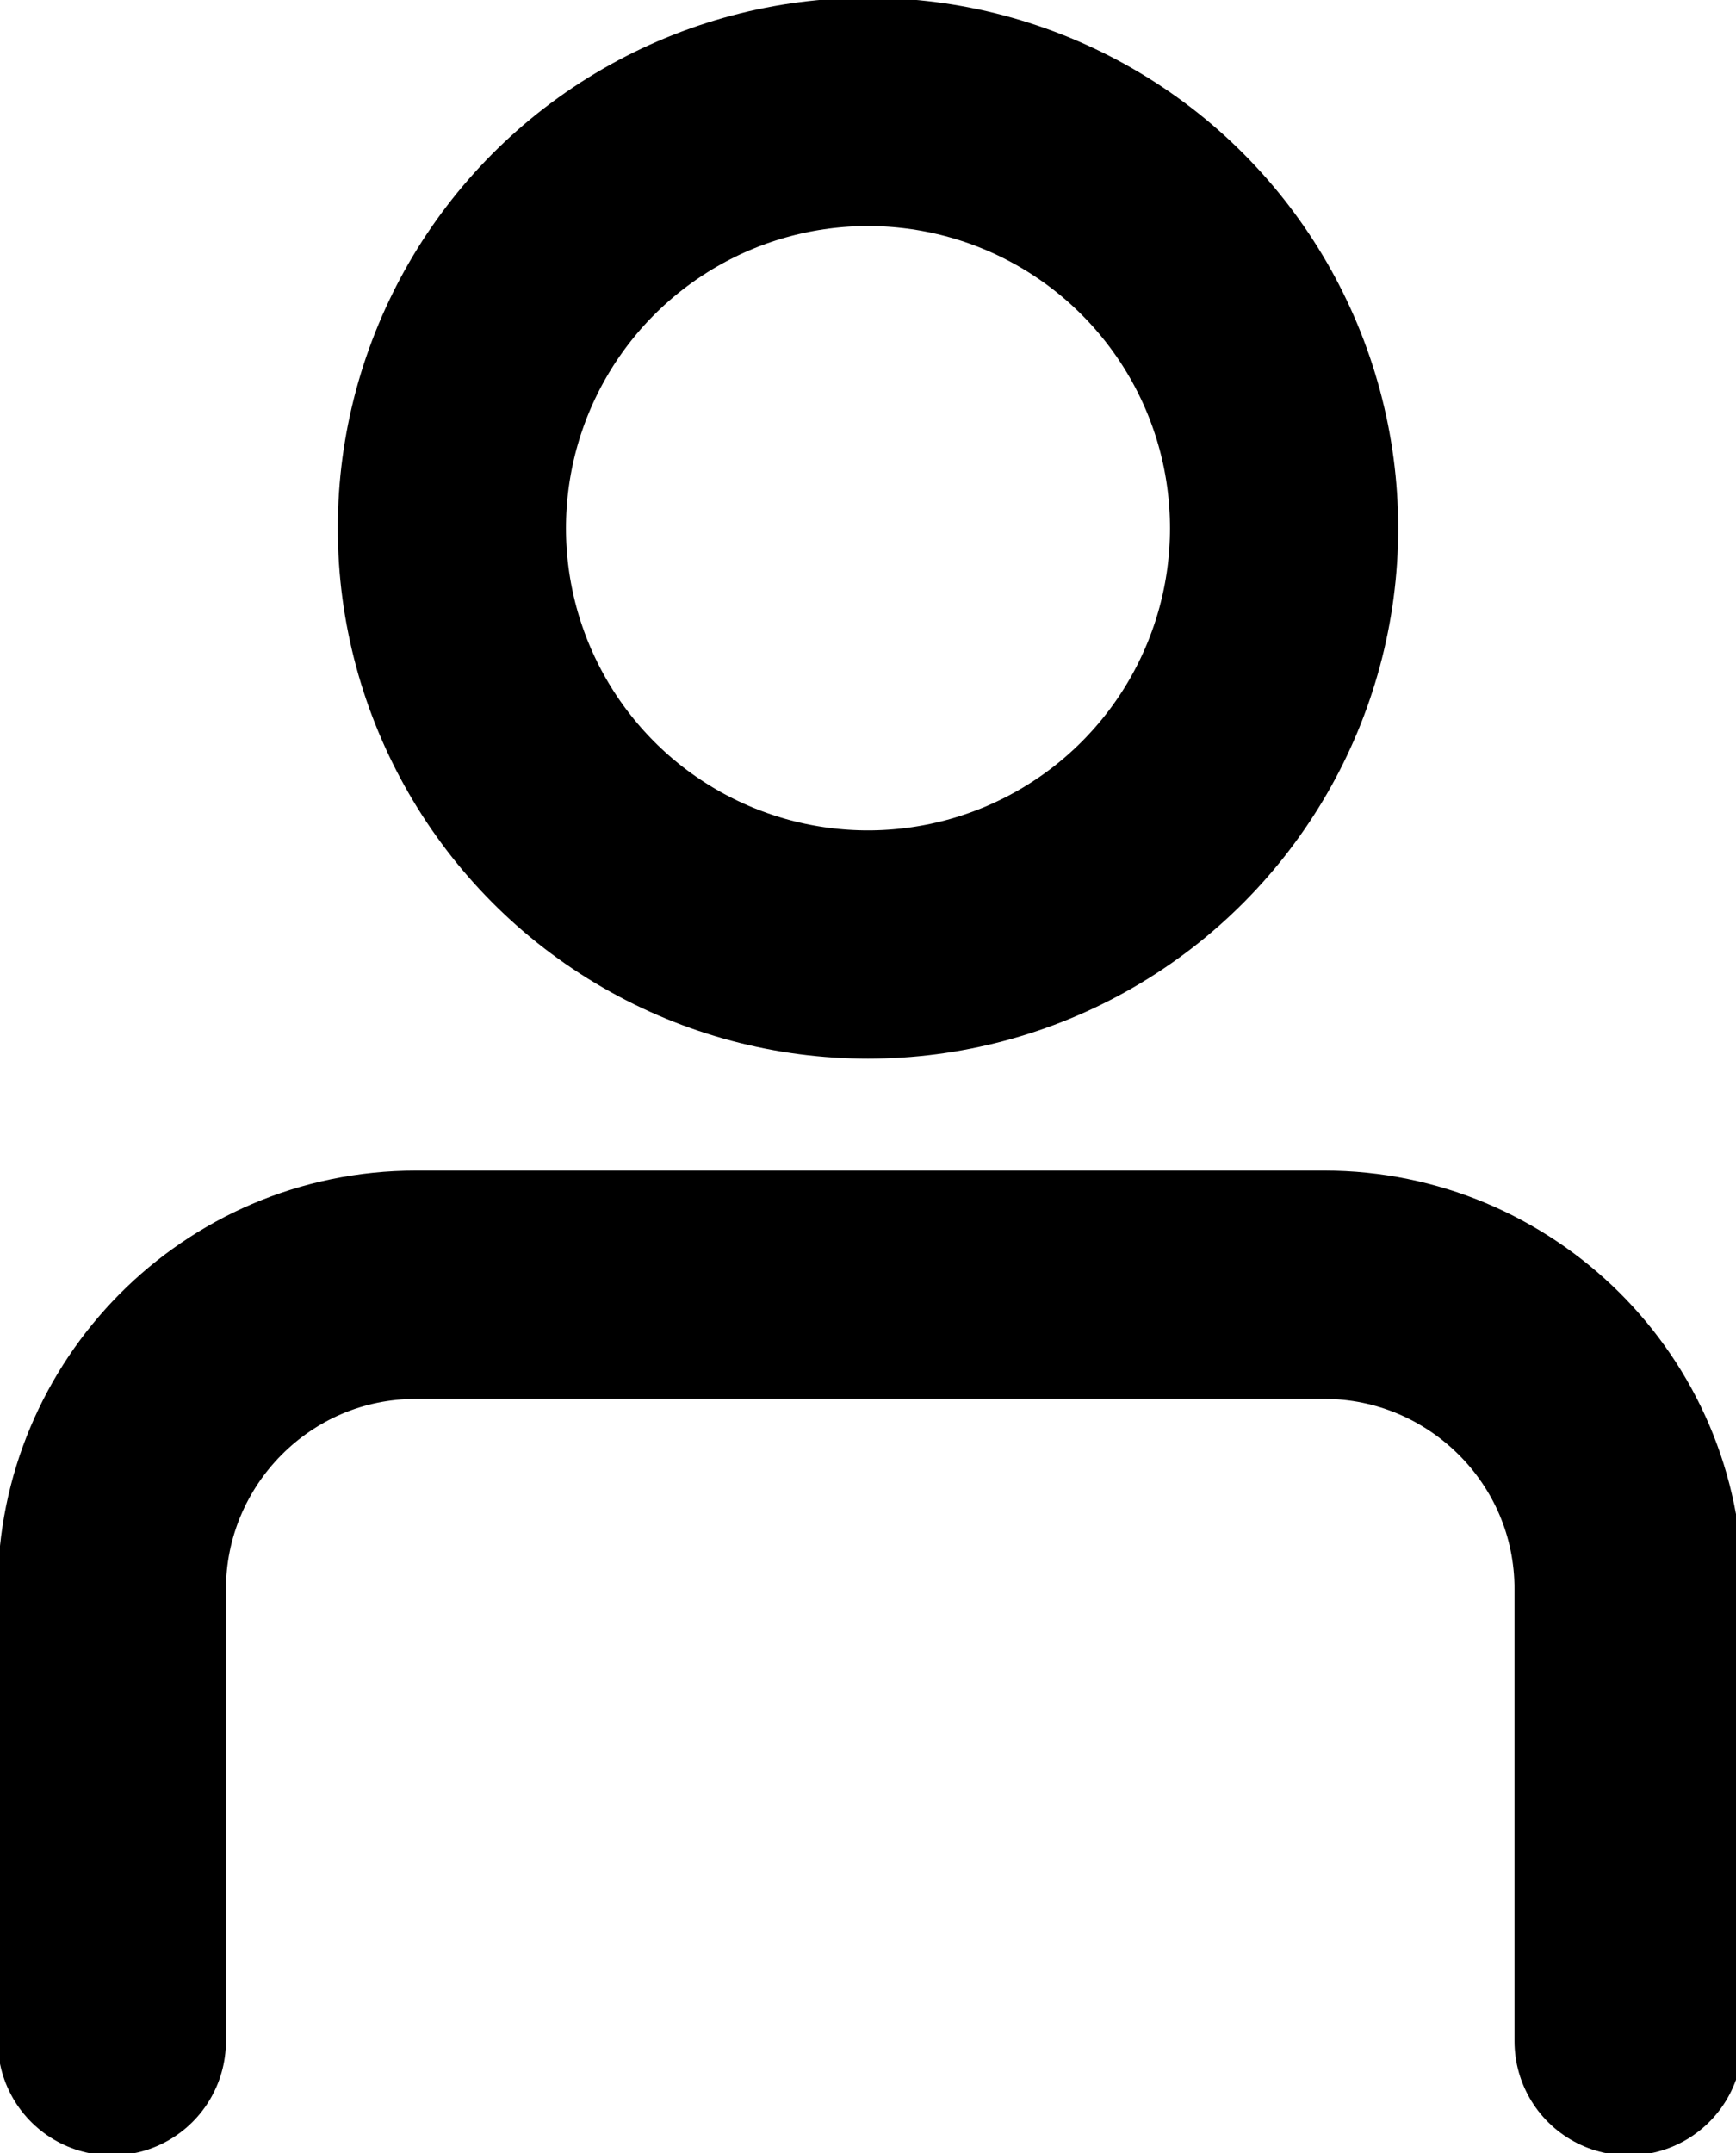
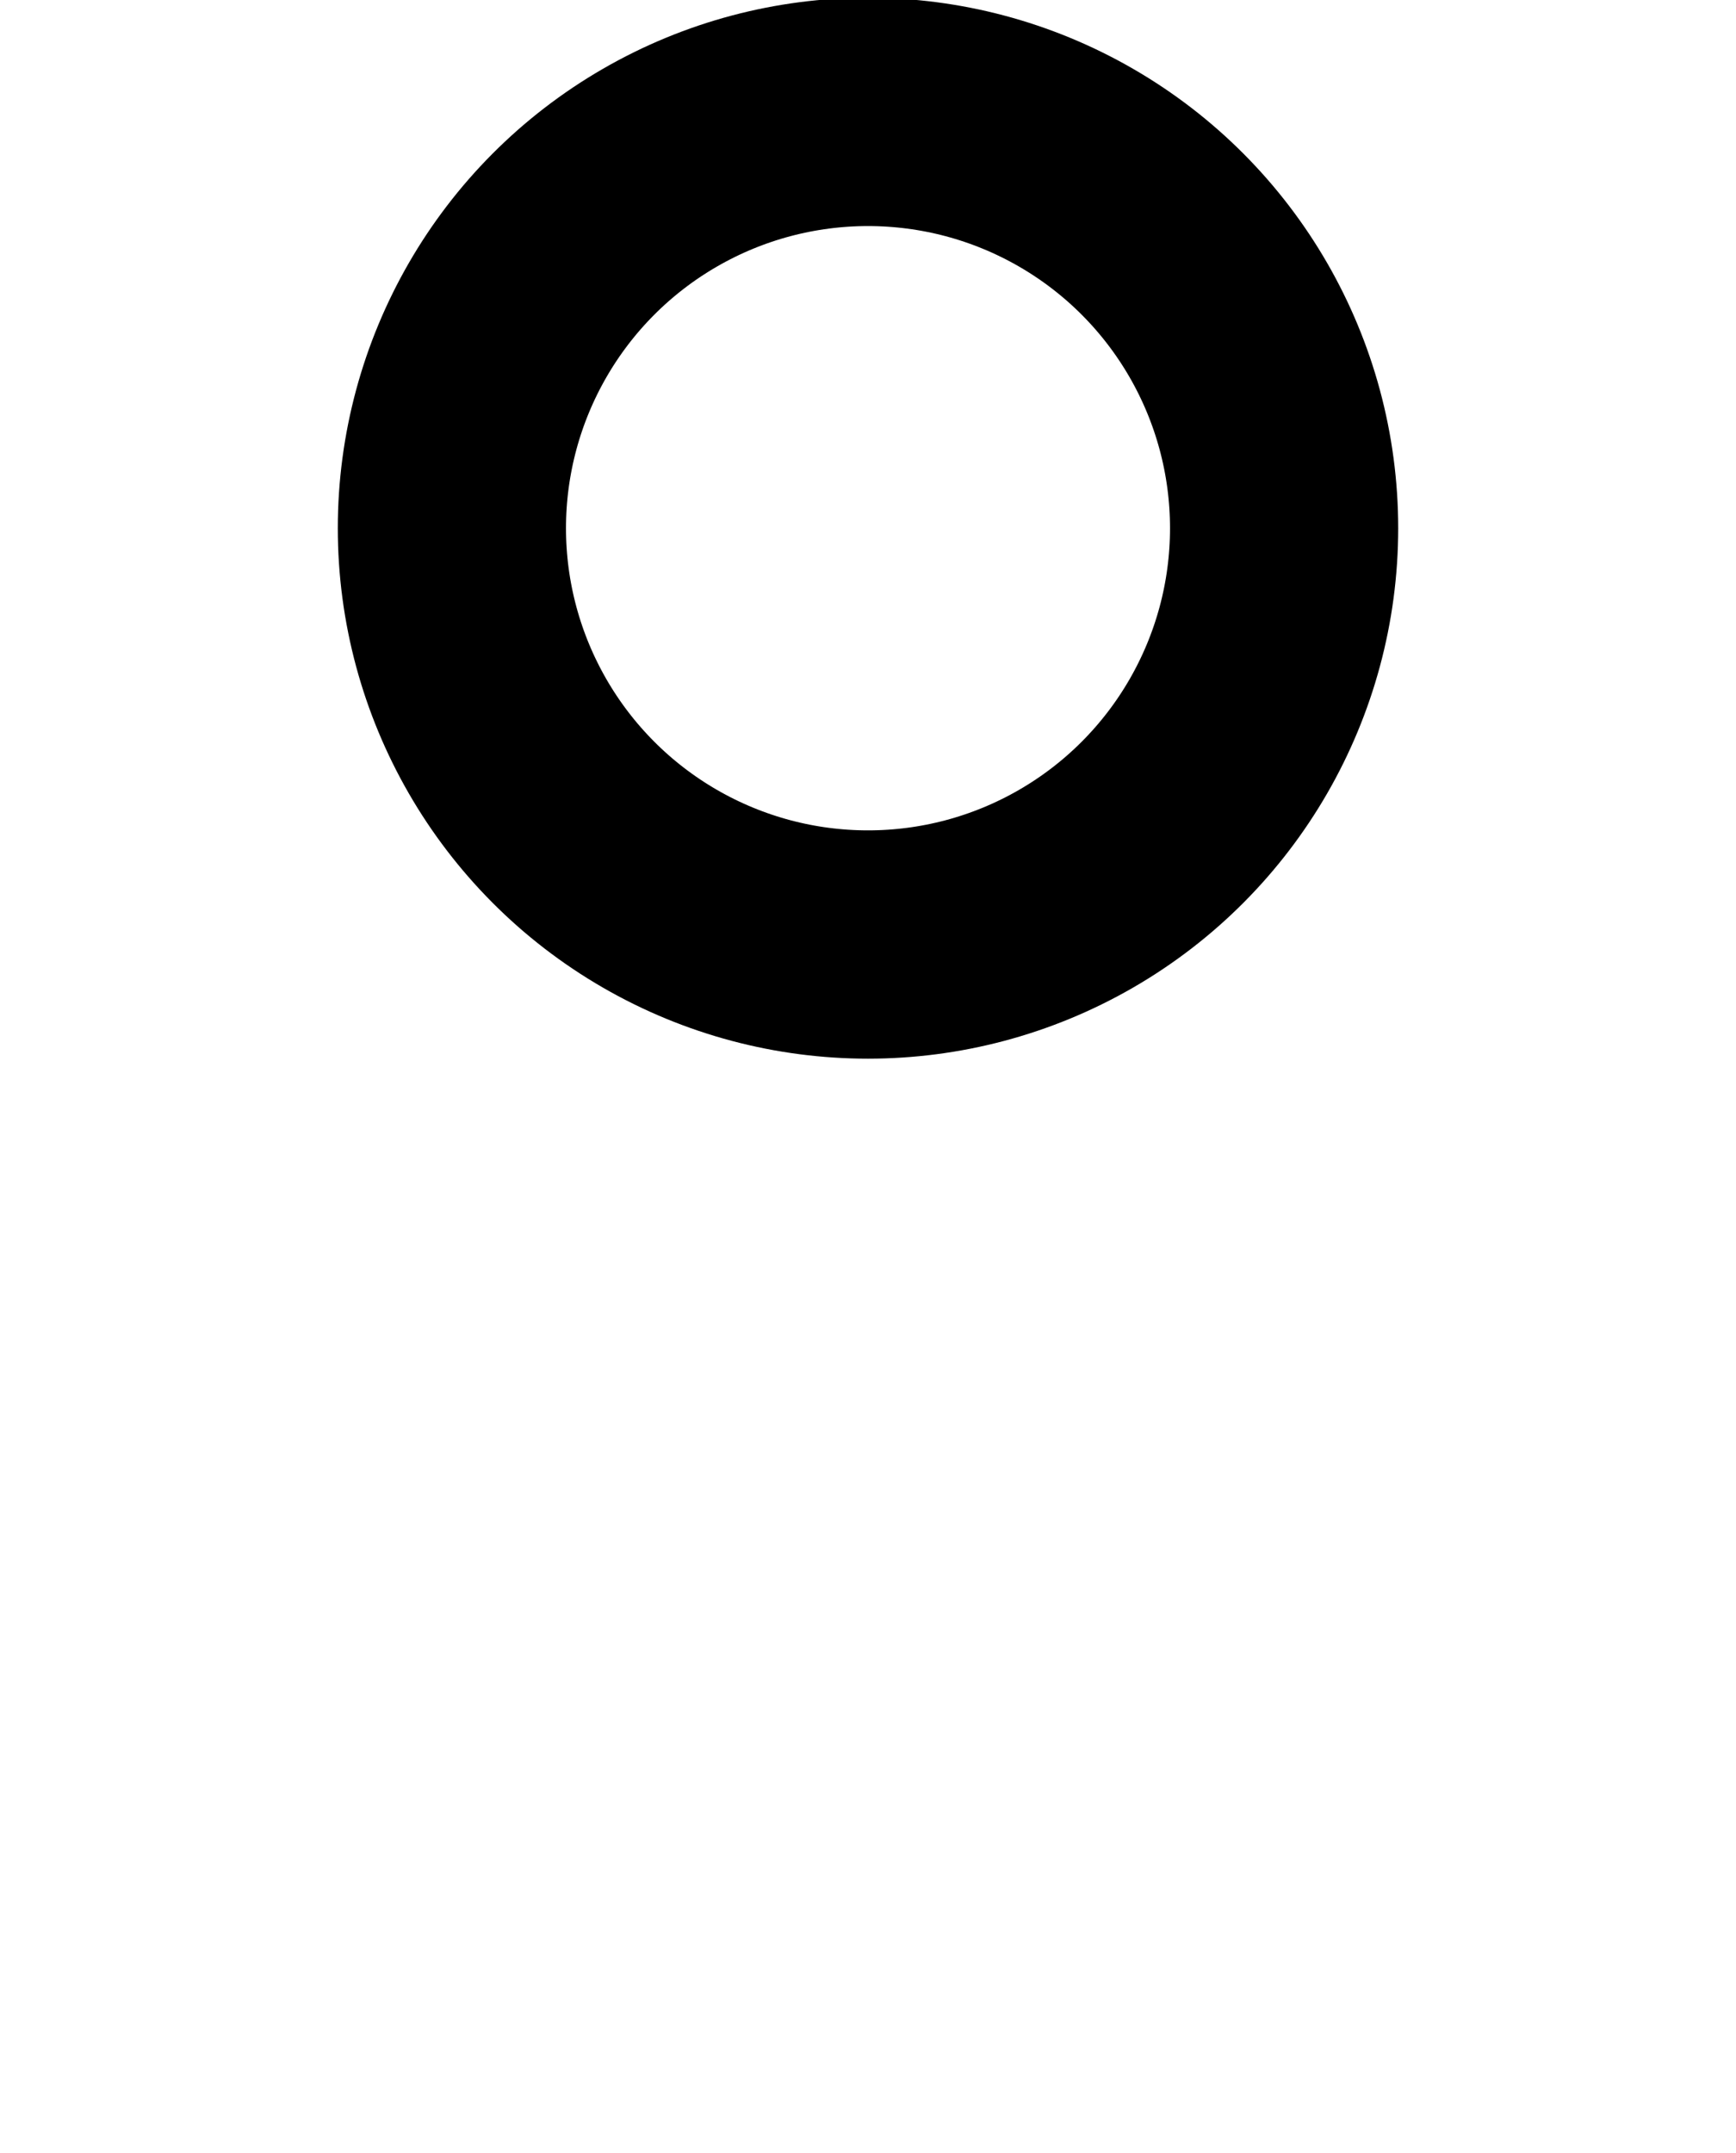
<svg xmlns="http://www.w3.org/2000/svg" id="Layer_1" data-name="Layer 1" version="1.1" viewBox="0 0 38.8 48.1">
  <defs>
    <style>
      .cls-1 {
        fill: none;
        stroke: #000;
        stroke-linecap: round;
        stroke-linejoin: round;
        stroke-width: 5.1px;
      }
    </style>
  </defs>
  <circle class="cls-1" cx="19.4" cy="11.8" r="9.3" />
-   <path class="cls-1" d="M2.5,45.6v-10.1c0-3.7,3-6.8,6.8-6.8h20.3c3.7,0,6.8,3,6.8,6.8v10.1" />
</svg>